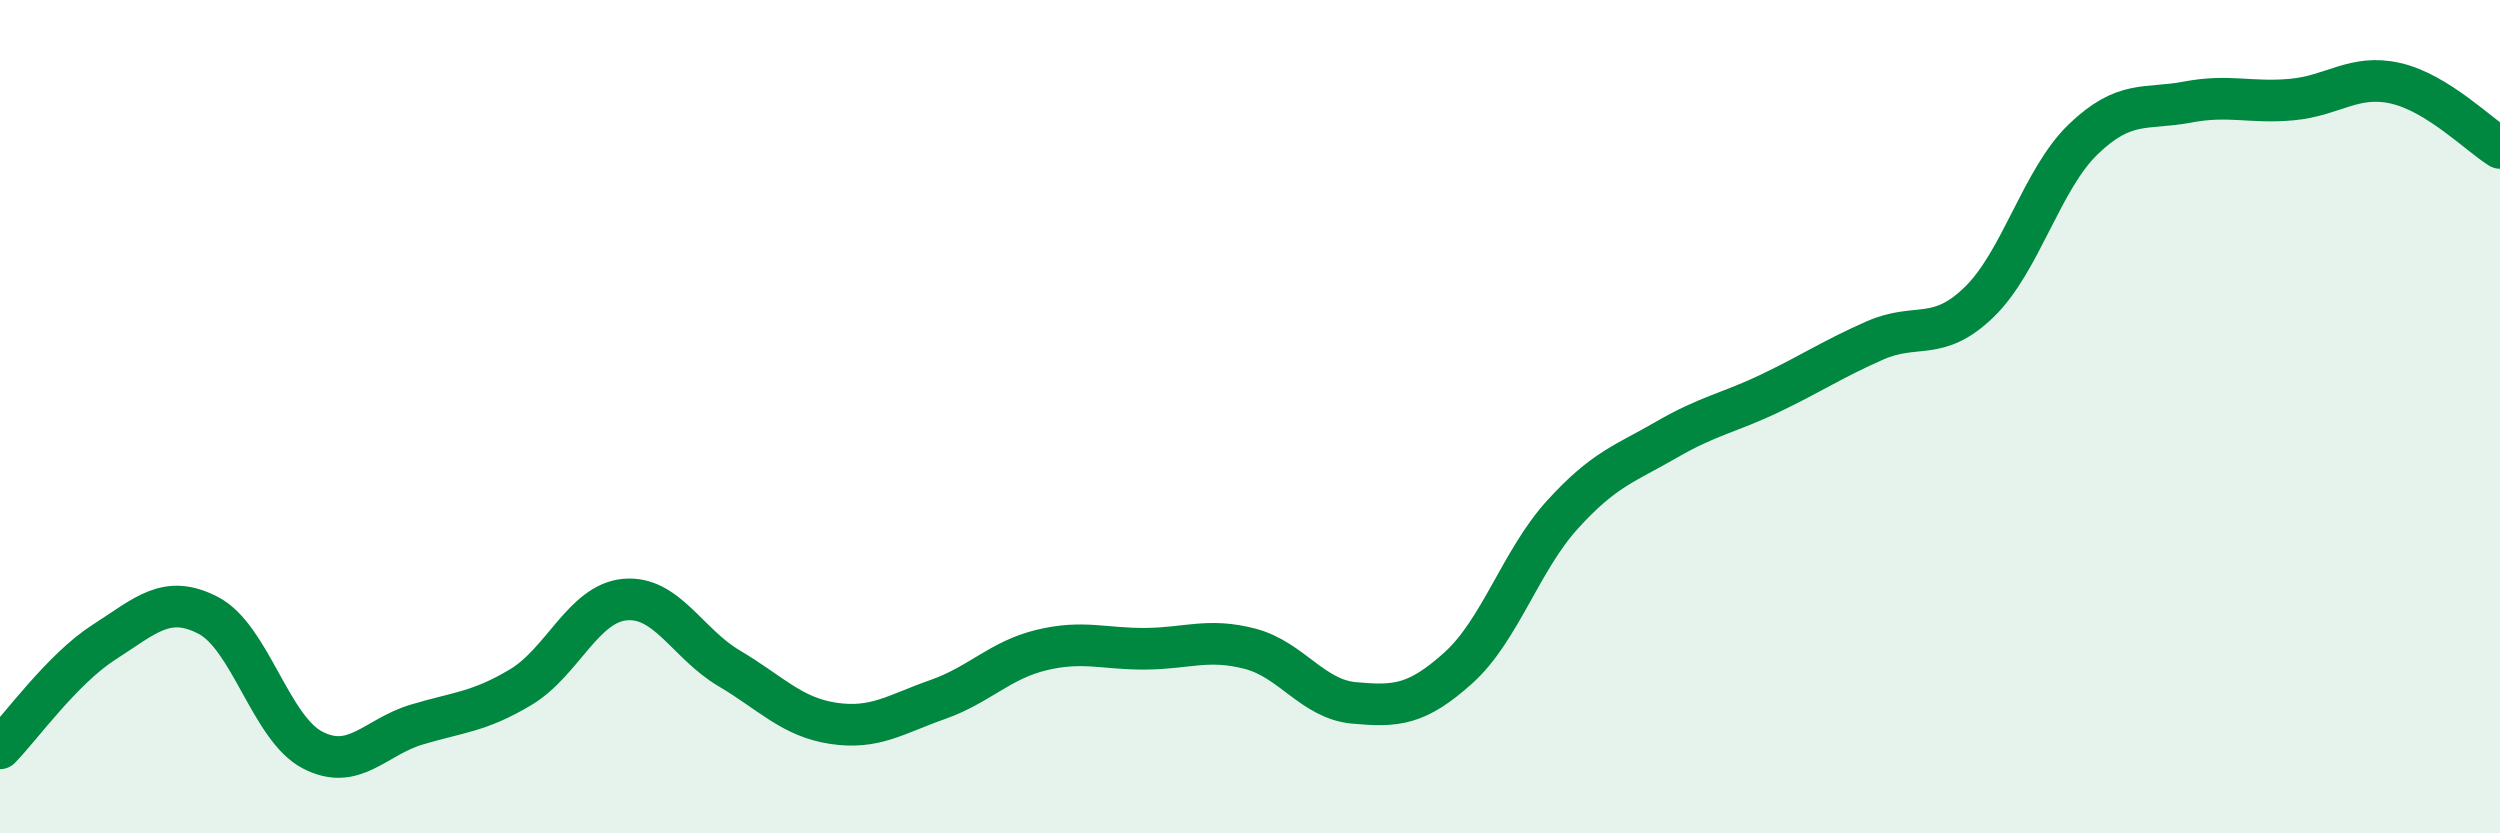
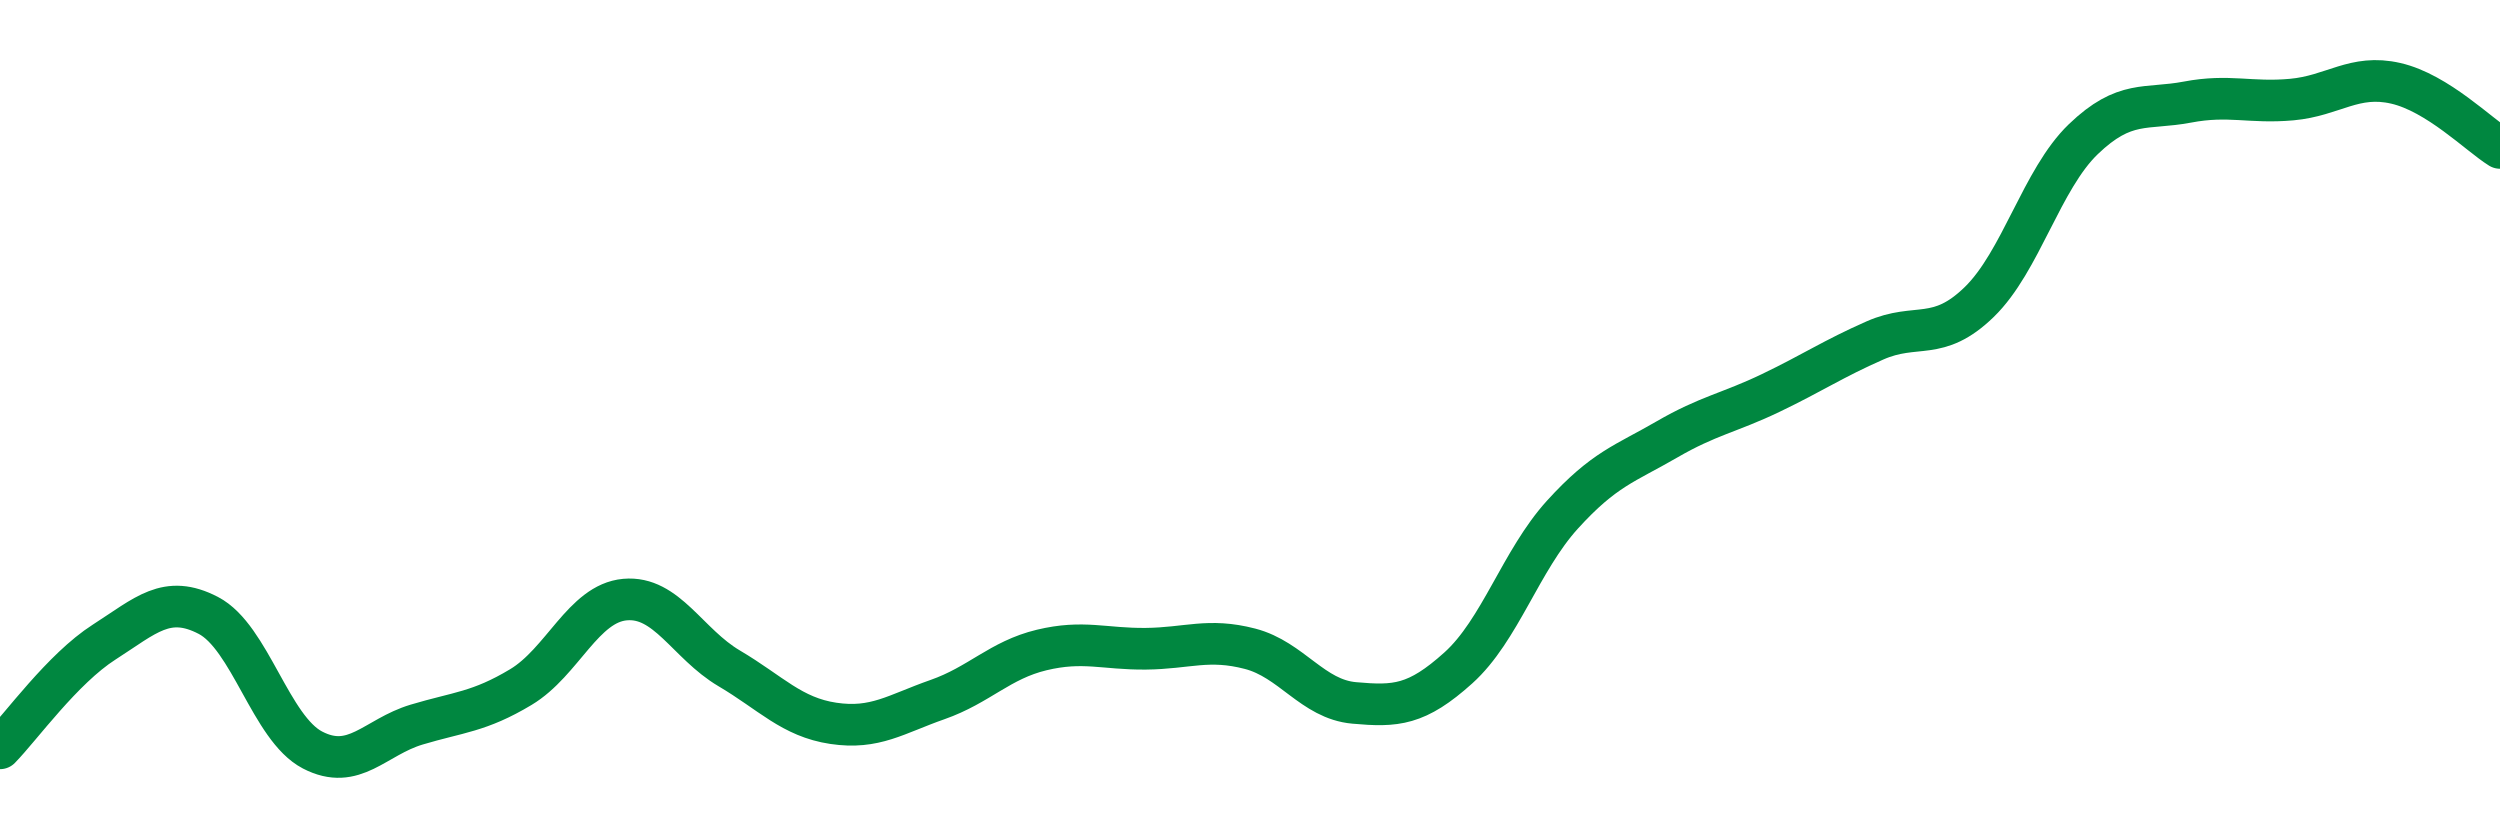
<svg xmlns="http://www.w3.org/2000/svg" width="60" height="20" viewBox="0 0 60 20">
-   <path d="M 0,17.96 C 0.5,17.45 1.5,16.05 2.5,15.41 C 3.5,14.77 4,14.25 5,14.77 C 6,15.29 6.5,17.48 7.5,18 C 8.5,18.52 9,17.69 10,17.39 C 11,17.09 11.5,17.09 12.5,16.49 C 13.5,15.89 14,14.48 15,14.39 C 16,14.3 16.5,15.45 17.5,16.04 C 18.5,16.63 19,17.21 20,17.36 C 21,17.51 21.5,17.14 22.5,16.79 C 23.5,16.44 24,15.84 25,15.6 C 26,15.36 26.5,15.58 27.5,15.57 C 28.5,15.56 29,15.31 30,15.57 C 31,15.83 31.5,16.78 32.5,16.87 C 33.5,16.96 34,16.93 35,16.03 C 36,15.13 36.5,13.45 37.5,12.35 C 38.5,11.25 39,11.13 40,10.55 C 41,9.97 41.5,9.91 42.5,9.43 C 43.5,8.95 44,8.61 45,8.17 C 46,7.73 46.5,8.22 47.5,7.25 C 48.5,6.28 49,4.3 50,3.34 C 51,2.38 51.5,2.64 52.5,2.45 C 53.5,2.26 54,2.48 55,2.39 C 56,2.3 56.5,1.77 57.5,2 C 58.5,2.23 59.5,3.24 60,3.55L60 20L0 20Z" fill="#008740" opacity="0.1" stroke-linecap="round" stroke-linejoin="round" />
  <path d="M 0,17.96 C 0.5,17.45 1.5,16.05 2.5,15.41 C 3.5,14.77 4,14.25 5,14.77 C 6,15.29 6.5,17.48 7.5,18 C 8.5,18.52 9,17.69 10,17.39 C 11,17.09 11.5,17.09 12.5,16.49 C 13.5,15.89 14,14.48 15,14.39 C 16,14.3 16.5,15.45 17.5,16.04 C 18.5,16.63 19,17.21 20,17.36 C 21,17.51 21.5,17.14 22.5,16.79 C 23.5,16.44 24,15.84 25,15.6 C 26,15.36 26.5,15.58 27.5,15.57 C 28.5,15.56 29,15.31 30,15.57 C 31,15.83 31.5,16.78 32.5,16.87 C 33.5,16.96 34,16.93 35,16.03 C 36,15.13 36.5,13.45 37.5,12.35 C 38.5,11.25 39,11.13 40,10.55 C 41,9.97 41.5,9.91 42.5,9.43 C 43.5,8.95 44,8.61 45,8.17 C 46,7.73 46.5,8.22 47.5,7.25 C 48.5,6.28 49,4.3 50,3.34 C 51,2.38 51.5,2.64 52.5,2.45 C 53.5,2.26 54,2.48 55,2.39 C 56,2.3 56.5,1.77 57.5,2 C 58.5,2.23 59.5,3.24 60,3.55" stroke="#008740" stroke-width="1" fill="none" stroke-linecap="round" stroke-linejoin="round" />
</svg>